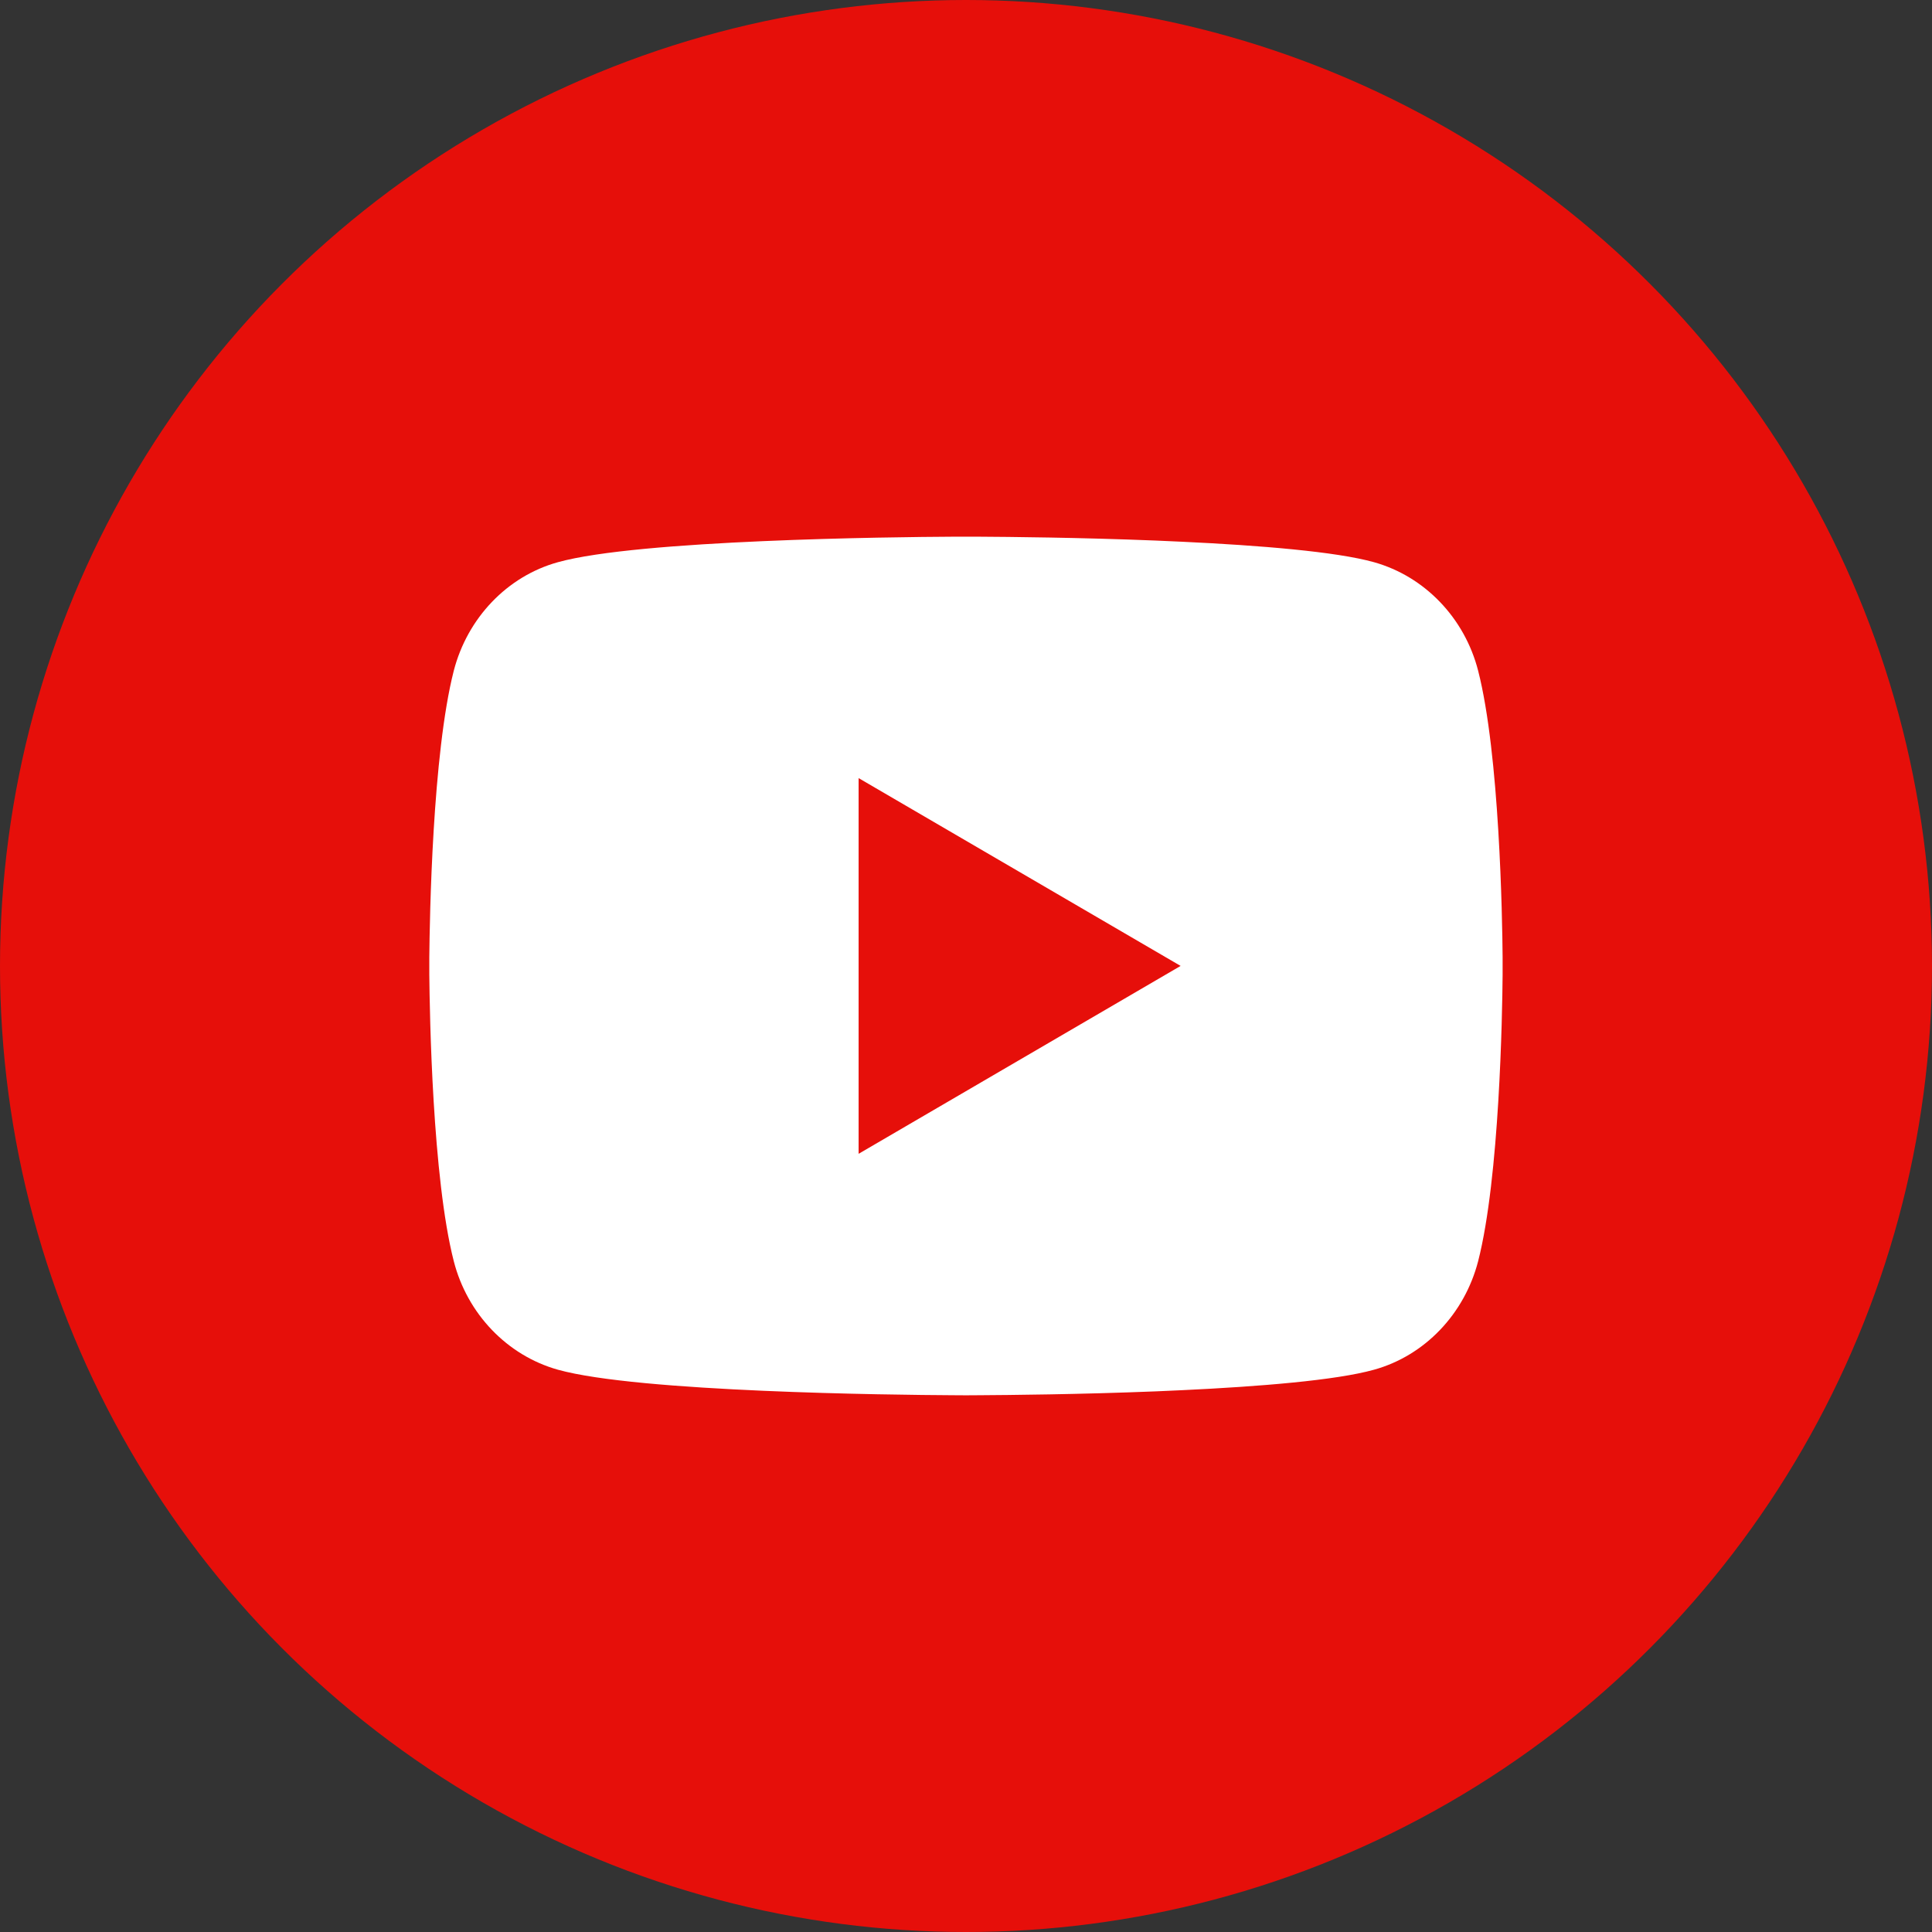
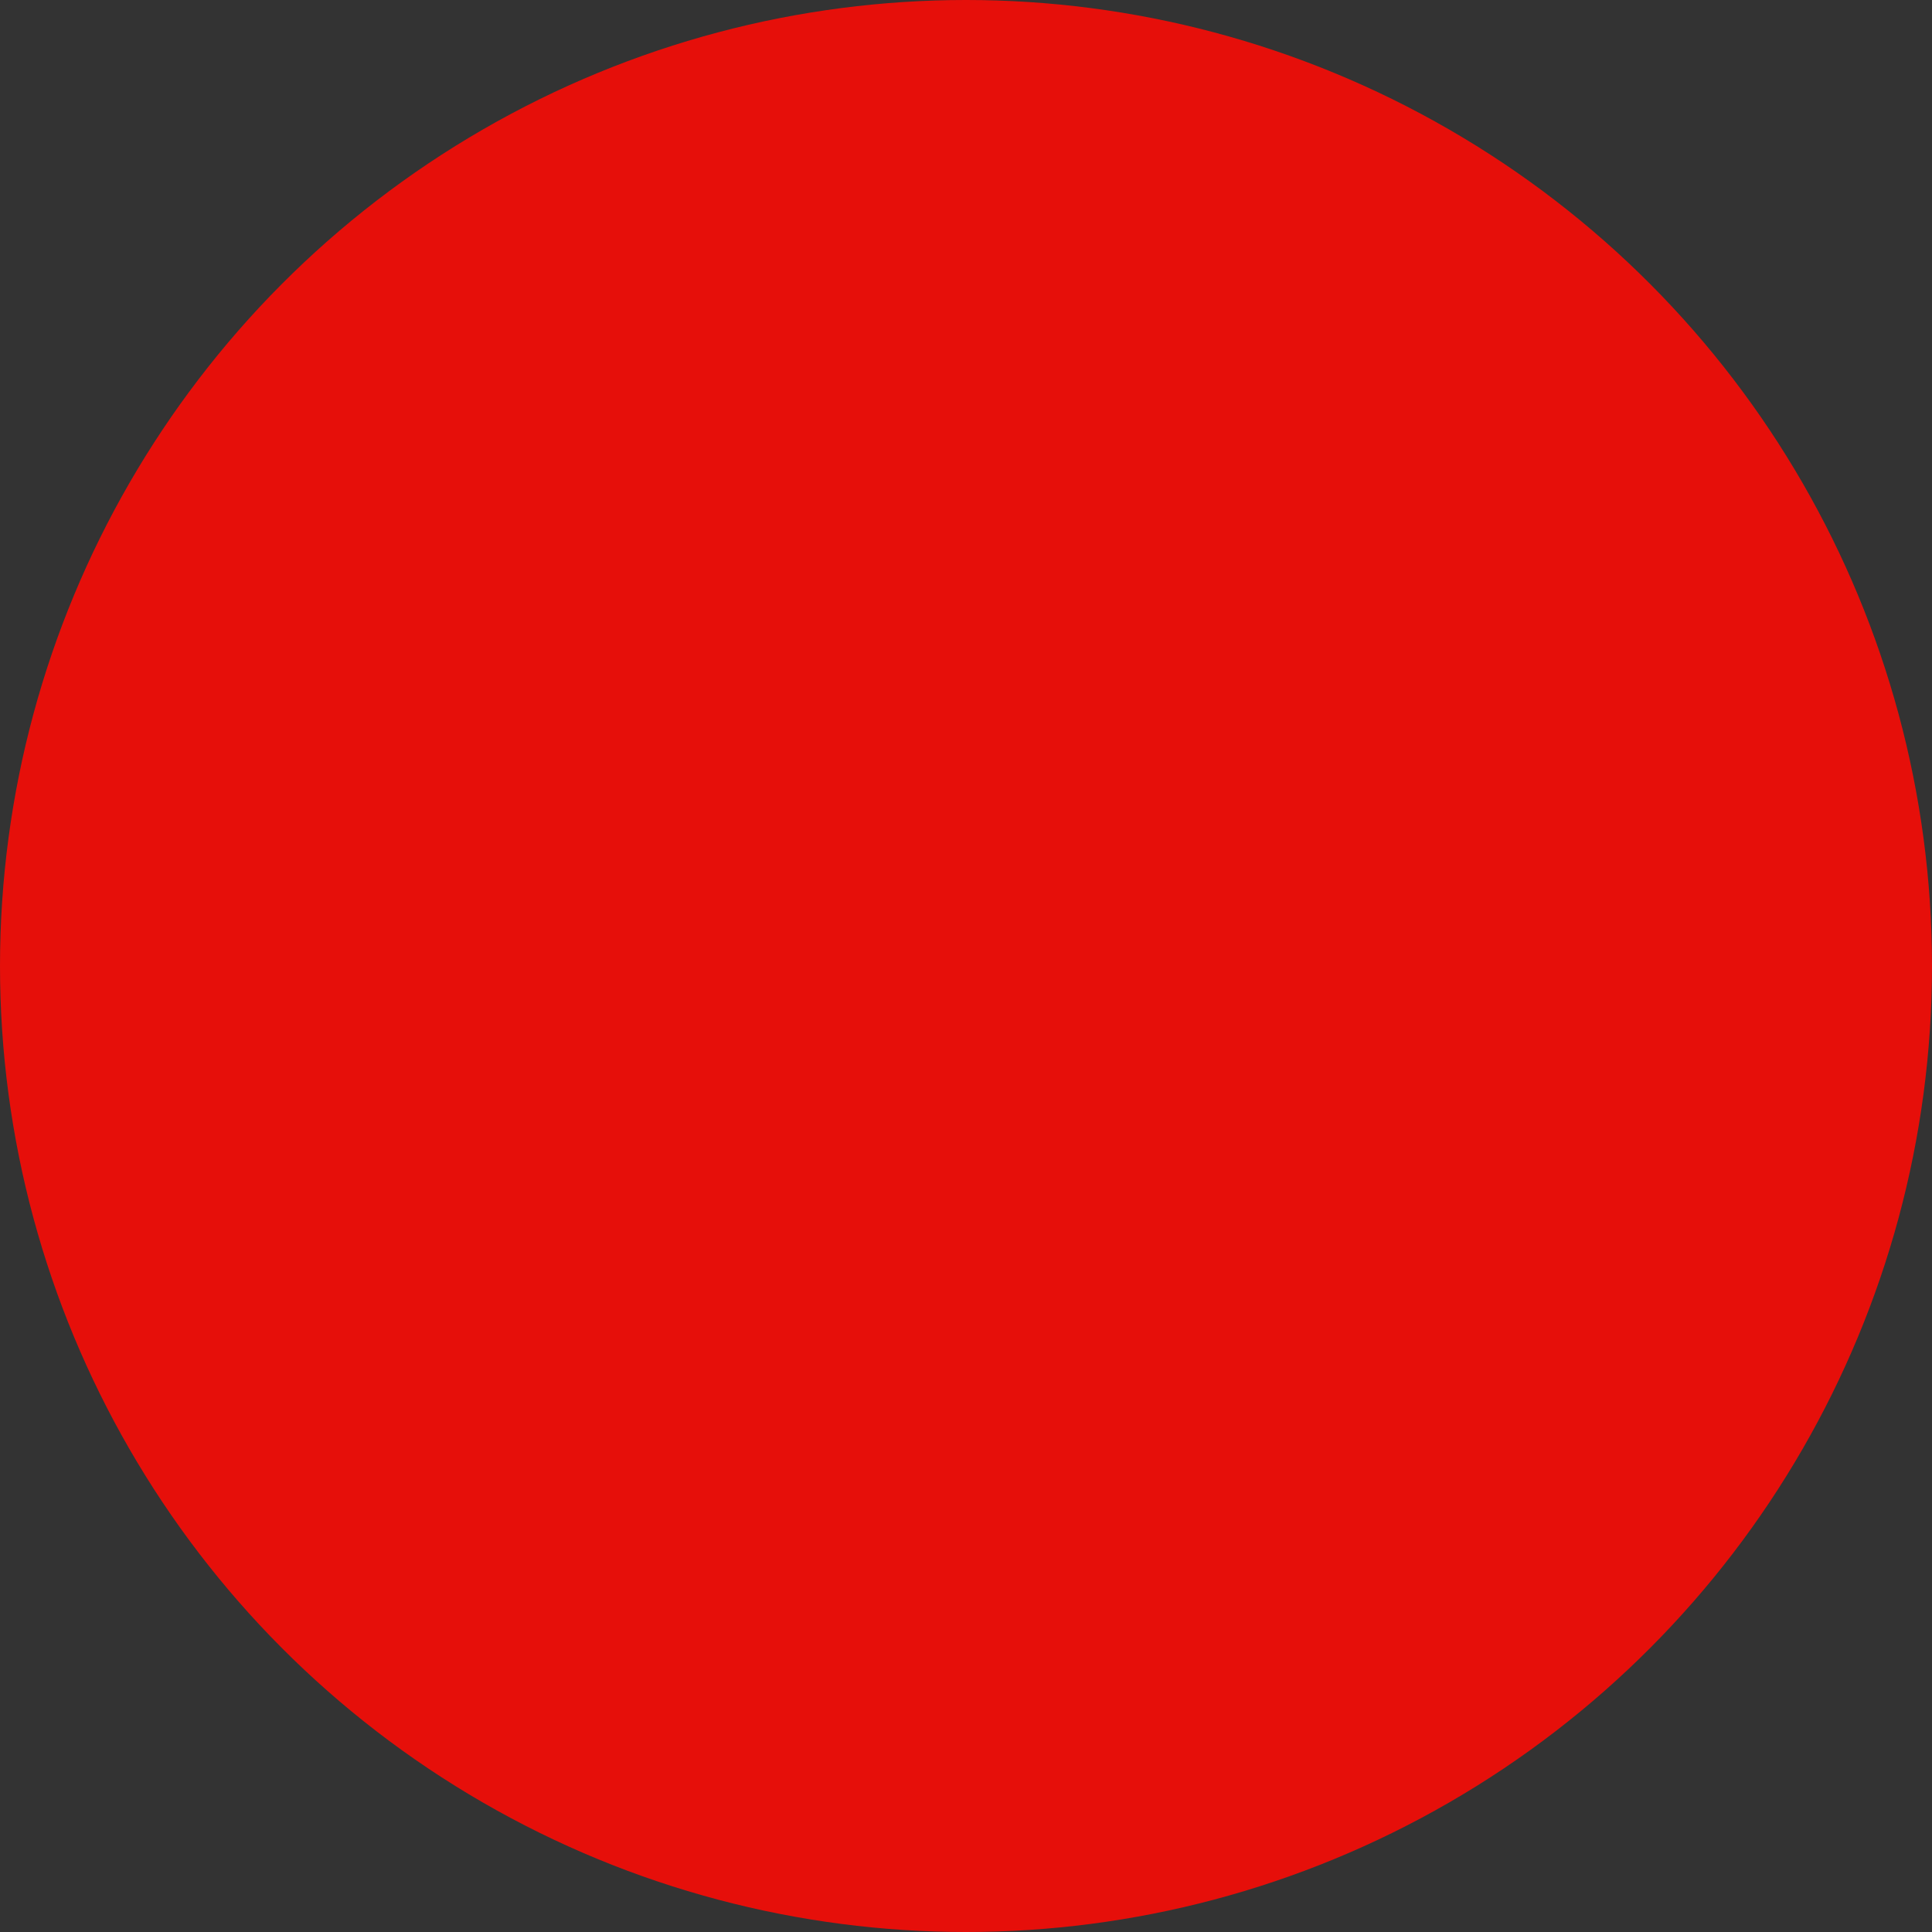
<svg xmlns="http://www.w3.org/2000/svg" width="24" height="24" viewBox="0 0 24 24" fill="none">
  <rect x="0" y="0" width="24" height="24" fill="#333333" stroke="none" />
  <circle cx="12" cy="12" r="12" fill="#E60F0A" />
-   <path d="M12.163 6.667C12.519 6.669 13.41 6.677 14.356 6.715L14.692 6.73C15.645 6.775 16.597 6.852 17.069 6.984C17.699 7.161 18.194 7.677 18.362 8.332C18.628 9.371 18.662 11.4 18.666 11.89L18.666 11.992V11.999C18.666 11.999 18.666 12.002 18.666 12.007L18.666 12.108C18.662 12.599 18.628 14.628 18.362 15.667C18.192 16.324 17.697 16.841 17.069 17.015C16.597 17.147 15.645 17.224 14.692 17.269L14.356 17.284C13.41 17.322 12.519 17.33 12.163 17.332L12.007 17.333H12C12 17.333 11.997 17.333 11.993 17.333L11.836 17.332C11.083 17.328 7.932 17.294 6.93 17.015C6.3 16.838 5.805 16.322 5.637 15.667C5.371 14.628 5.338 12.599 5.333 12.108V11.89C5.338 11.4 5.371 9.371 5.637 8.332C5.807 7.675 6.302 7.158 6.93 6.984C7.932 6.705 11.083 6.671 11.836 6.667H12.163ZM10.666 9.666V14.333L14.666 11.999L10.666 9.666Z" fill="white" />
</svg>